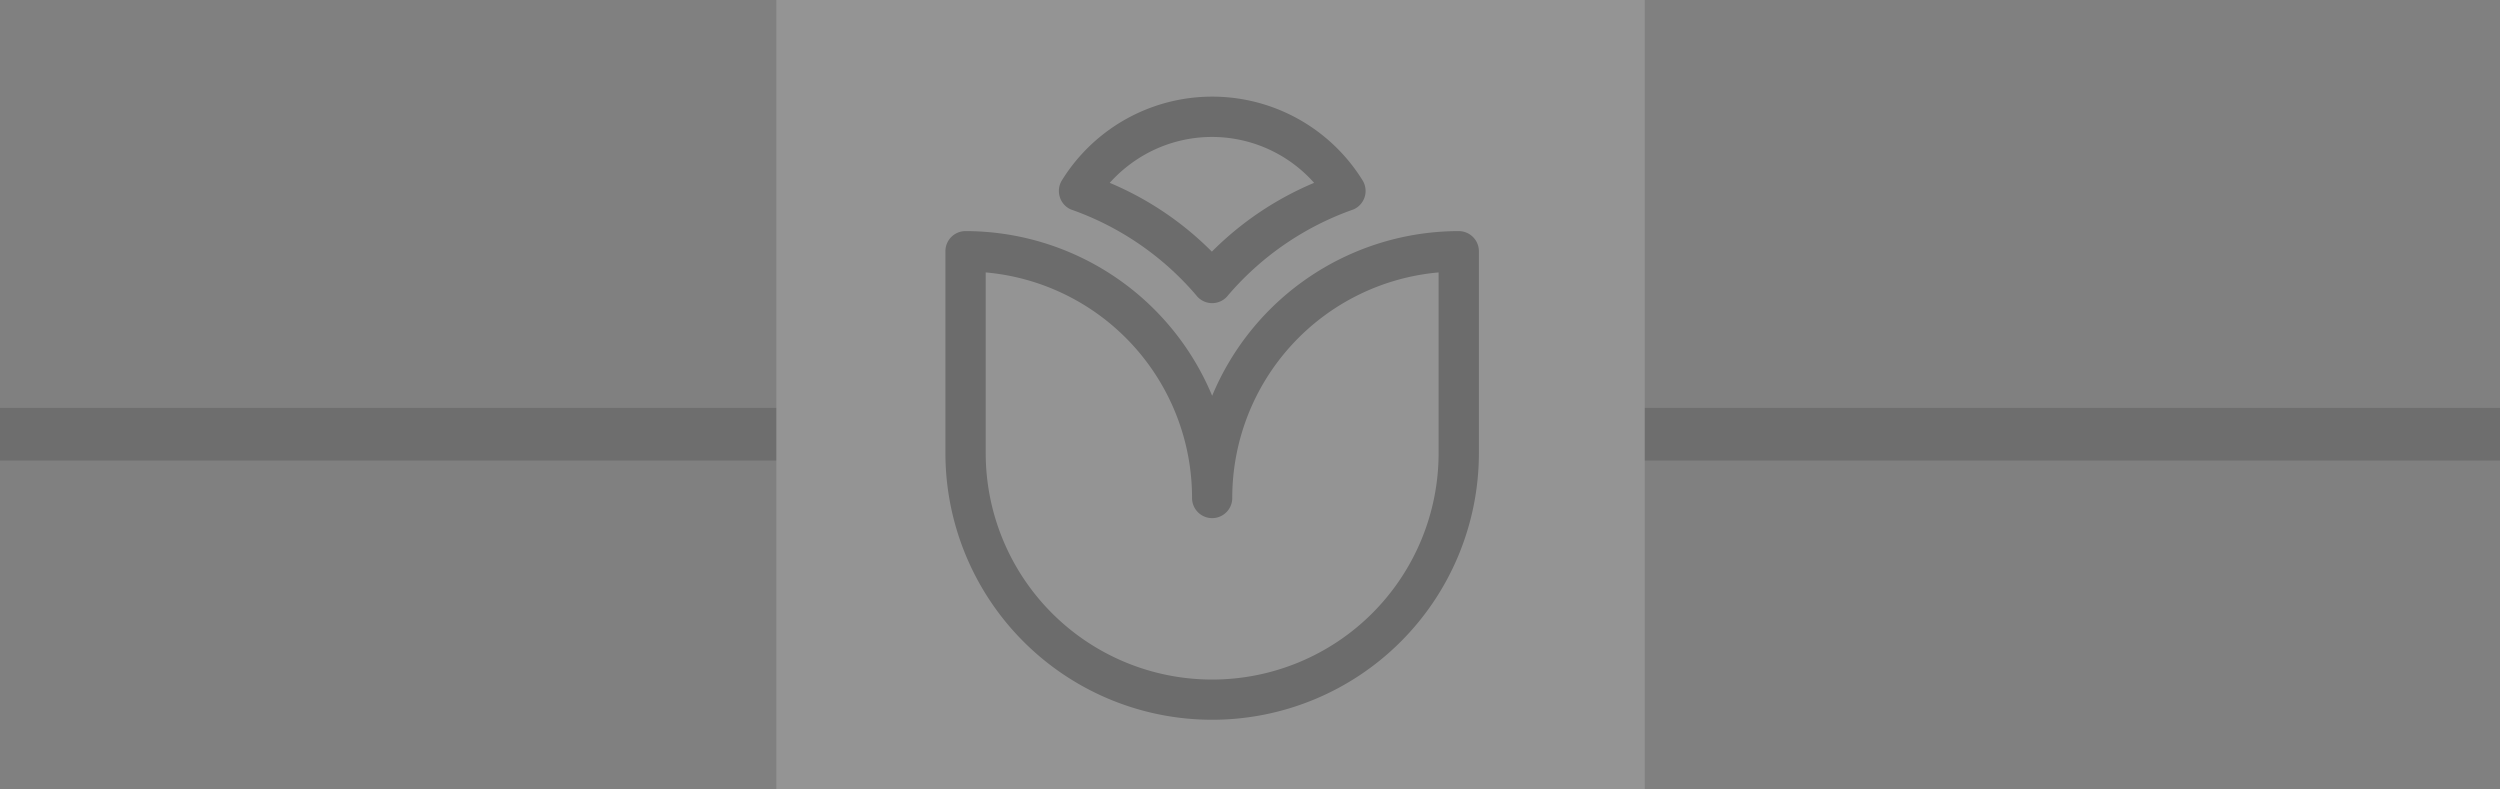
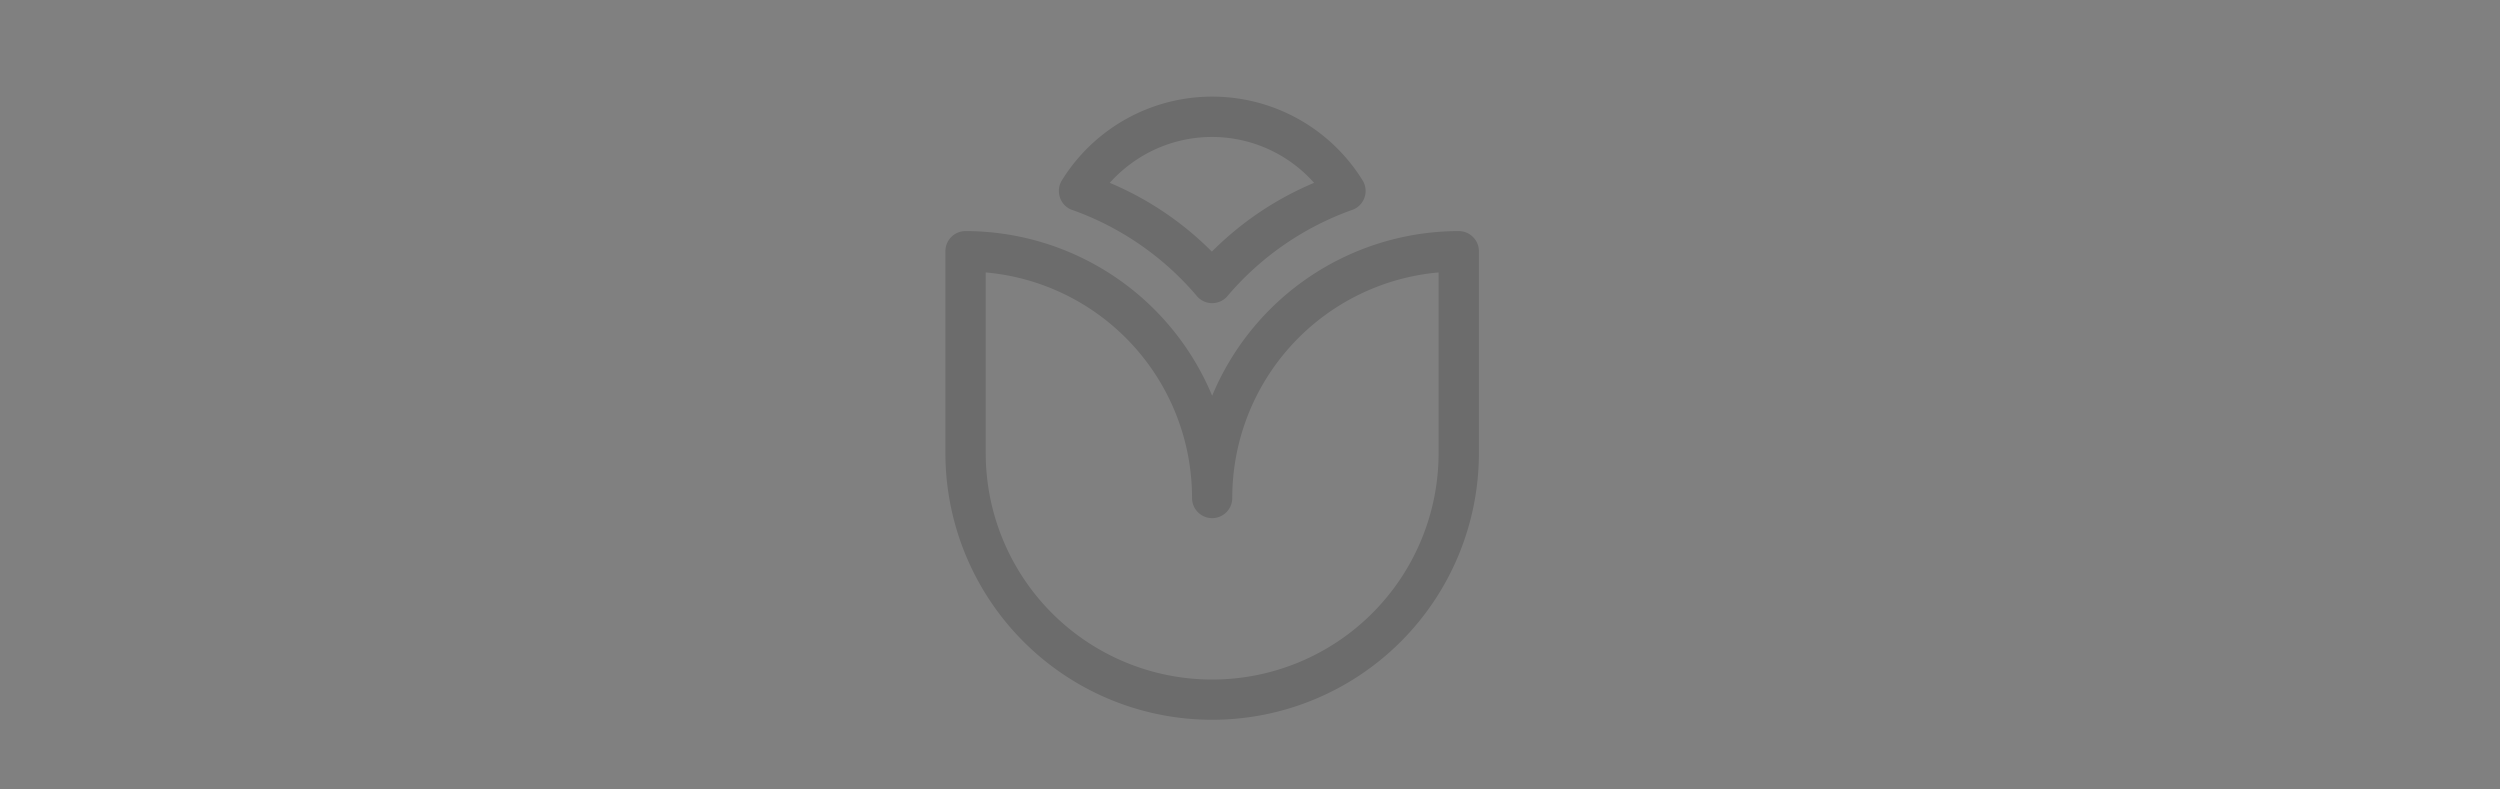
<svg xmlns="http://www.w3.org/2000/svg" width="95" height="30" viewBox="0 0 95 30">
  <rect x="0" y="0" width="95" height="30" fill="#808080" stroke="none" />
  <defs>
    <style>.a{opacity:0.16;}.b{fill:none;stroke:#000;stroke-width:2px;opacity:0.91;}.c{fill:#fff;}</style>
  </defs>
  <g class="a" transform="translate(-353.5 -1421)">
-     <line class="b" x2="95" transform="translate(353.5 1437.5)" />
    <g transform="translate(-1)">
-       <rect class="c" width="33" height="30" transform="translate(384 1421)" />
      <g transform="translate(390.425 1424.672)">
        <path d="M349.192,873.477a10.159,10.159,0,0,0-9.372,6.258,10.159,10.159,0,0,0-9.372-6.258.763.763,0,0,0-.764.764v7.669a10.136,10.136,0,1,0,20.272,0v-7.666A.766.766,0,0,0,349.192,873.477Zm-.767,8.436a8.605,8.605,0,1,1-17.21,0v-6.866a8.6,8.6,0,0,1,7.841,8.573.764.764,0,1,0,1.528,0,8.6,8.6,0,0,1,7.841-8.573Z" transform="translate(-329.683 -868.367)" />
        <path d="M465.452,717.409a11.09,11.09,0,0,1,4.763,3.257.764.764,0,0,0,1.222,0,11.118,11.118,0,0,1,4.763-3.257.766.766,0,0,0,.341-1.105,6.72,6.72,0,0,0-11.424,0,.768.768,0,0,0-.081.631A.756.756,0,0,0,465.452,717.409Zm2.838-2.094A5.188,5.188,0,0,1,474.7,716.4a12.088,12.088,0,0,0-3.885,2.614,12.057,12.057,0,0,0-3.881-2.614A5.314,5.314,0,0,1,468.29,715.315Z" transform="translate(-460.689 -713.124)" />
      </g>
    </g>
  </g>
</svg>